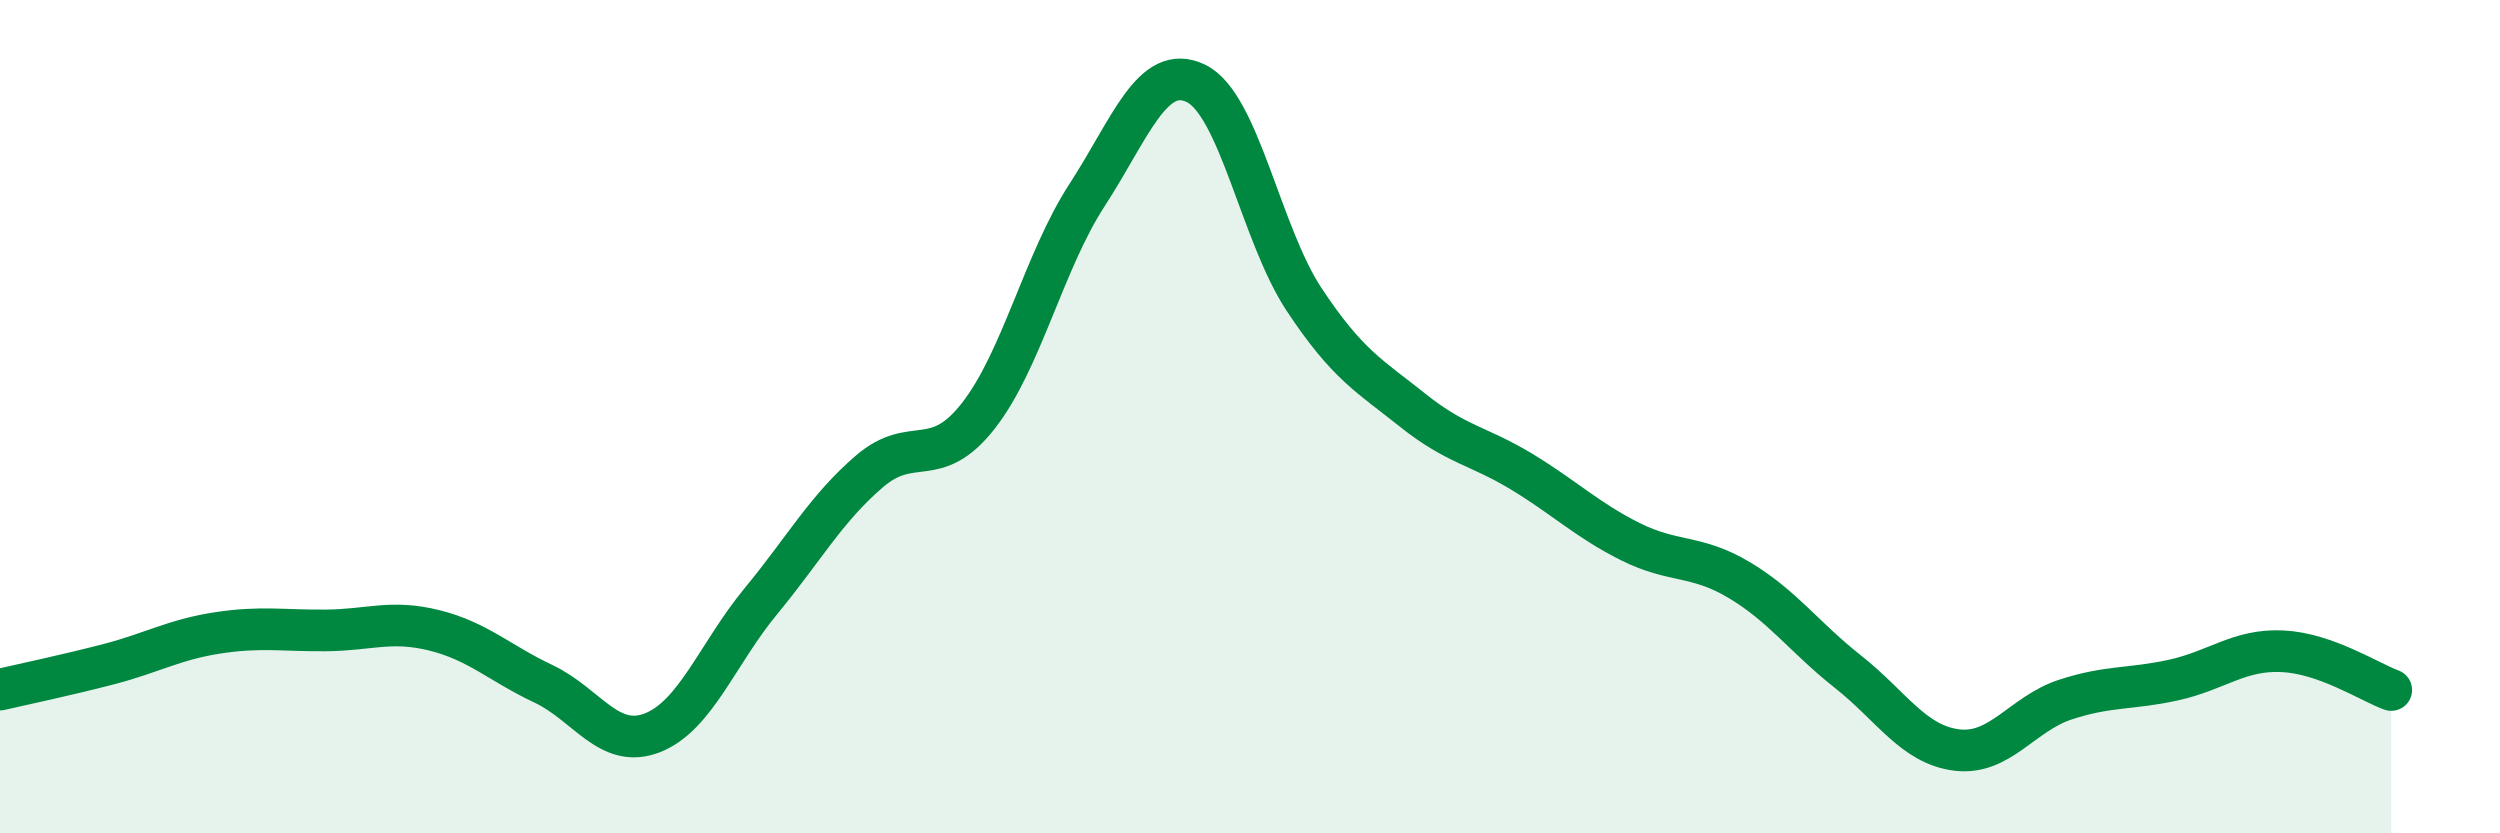
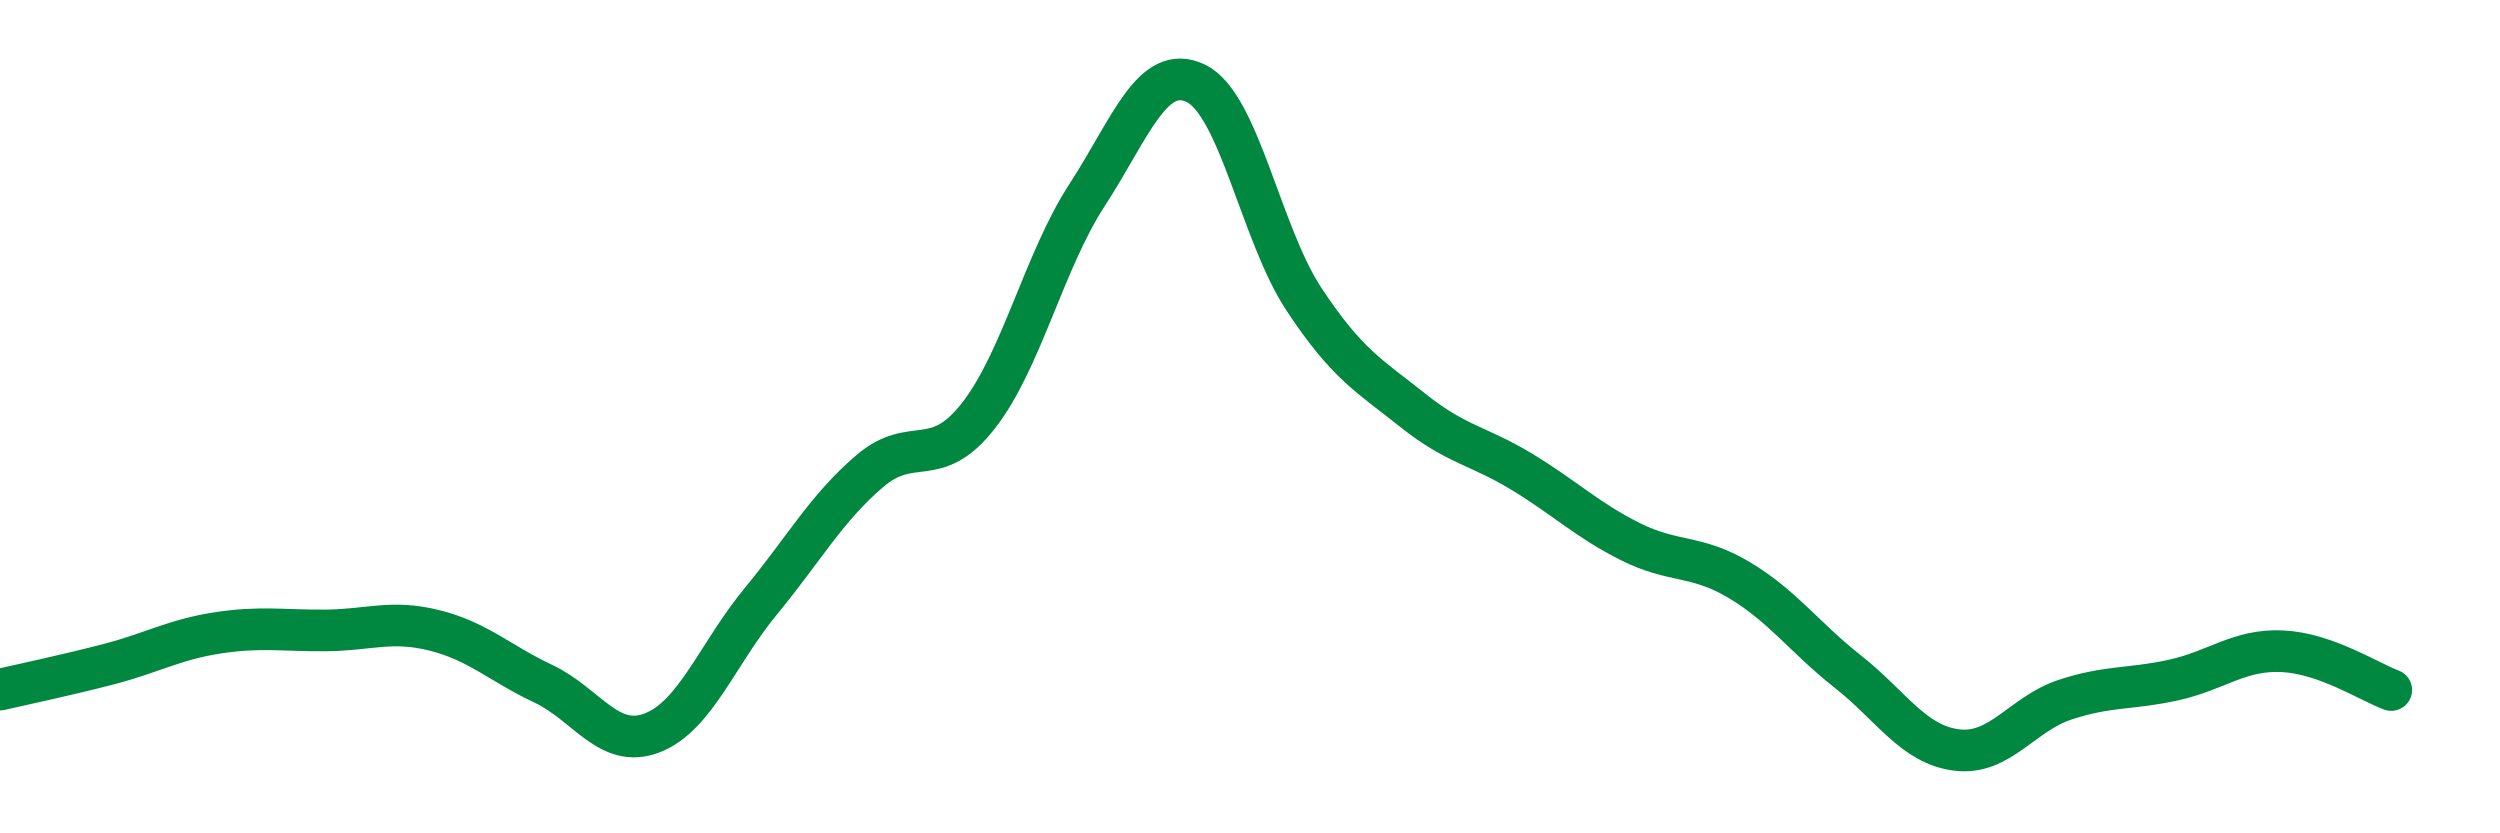
<svg xmlns="http://www.w3.org/2000/svg" width="60" height="20" viewBox="0 0 60 20">
-   <path d="M 0,16.55 C 0.52,16.43 1.57,16.21 2.61,15.94 C 3.65,15.67 4.18,15.35 5.22,15.19 C 6.26,15.03 6.79,15.14 7.83,15.13 C 8.87,15.12 9.39,14.87 10.43,15.13 C 11.47,15.39 12,15.92 13.04,16.41 C 14.08,16.9 14.61,17.99 15.65,17.59 C 16.69,17.19 17.22,15.69 18.26,14.43 C 19.3,13.17 19.83,12.2 20.87,11.31 C 21.91,10.42 22.44,11.31 23.48,9.98 C 24.52,8.65 25.05,6.28 26.09,4.68 C 27.13,3.08 27.66,1.5 28.7,2 C 29.74,2.5 30.26,5.62 31.3,7.19 C 32.34,8.76 32.87,9.02 33.91,9.85 C 34.95,10.68 35.48,10.69 36.52,11.32 C 37.56,11.95 38.09,12.48 39.13,13 C 40.17,13.52 40.7,13.3 41.74,13.92 C 42.78,14.54 43.31,15.3 44.35,16.12 C 45.39,16.94 45.92,17.87 46.96,18 C 48,18.13 48.53,17.13 49.57,16.79 C 50.61,16.45 51.13,16.55 52.17,16.32 C 53.21,16.09 53.74,15.58 54.78,15.63 C 55.82,15.68 56.87,16.37 57.39,16.56L57.39 20L0 20Z" fill="#008740" opacity="0.1" stroke-linecap="round" stroke-linejoin="round" />
  <path d="M 0,16.55 C 0.52,16.43 1.57,16.21 2.61,15.94 C 3.65,15.67 4.18,15.35 5.22,15.19 C 6.26,15.03 6.79,15.14 7.83,15.13 C 8.87,15.12 9.39,14.87 10.43,15.13 C 11.47,15.39 12,15.92 13.04,16.41 C 14.08,16.9 14.61,17.99 15.65,17.59 C 16.69,17.19 17.22,15.69 18.26,14.43 C 19.3,13.17 19.83,12.2 20.87,11.31 C 21.91,10.42 22.44,11.31 23.48,9.98 C 24.52,8.65 25.05,6.28 26.09,4.68 C 27.13,3.08 27.66,1.5 28.7,2 C 29.74,2.5 30.26,5.62 31.3,7.19 C 32.34,8.76 32.87,9.02 33.91,9.85 C 34.95,10.68 35.48,10.69 36.52,11.32 C 37.56,11.95 38.09,12.48 39.13,13 C 40.17,13.52 40.7,13.3 41.74,13.92 C 42.78,14.54 43.31,15.3 44.35,16.12 C 45.39,16.94 45.92,17.87 46.96,18 C 48,18.13 48.53,17.13 49.57,16.79 C 50.61,16.45 51.13,16.55 52.17,16.32 C 53.21,16.09 53.74,15.58 54.78,15.63 C 55.82,15.68 56.87,16.37 57.39,16.56" stroke="#008740" stroke-width="1" fill="none" stroke-linecap="round" stroke-linejoin="round" />
</svg>